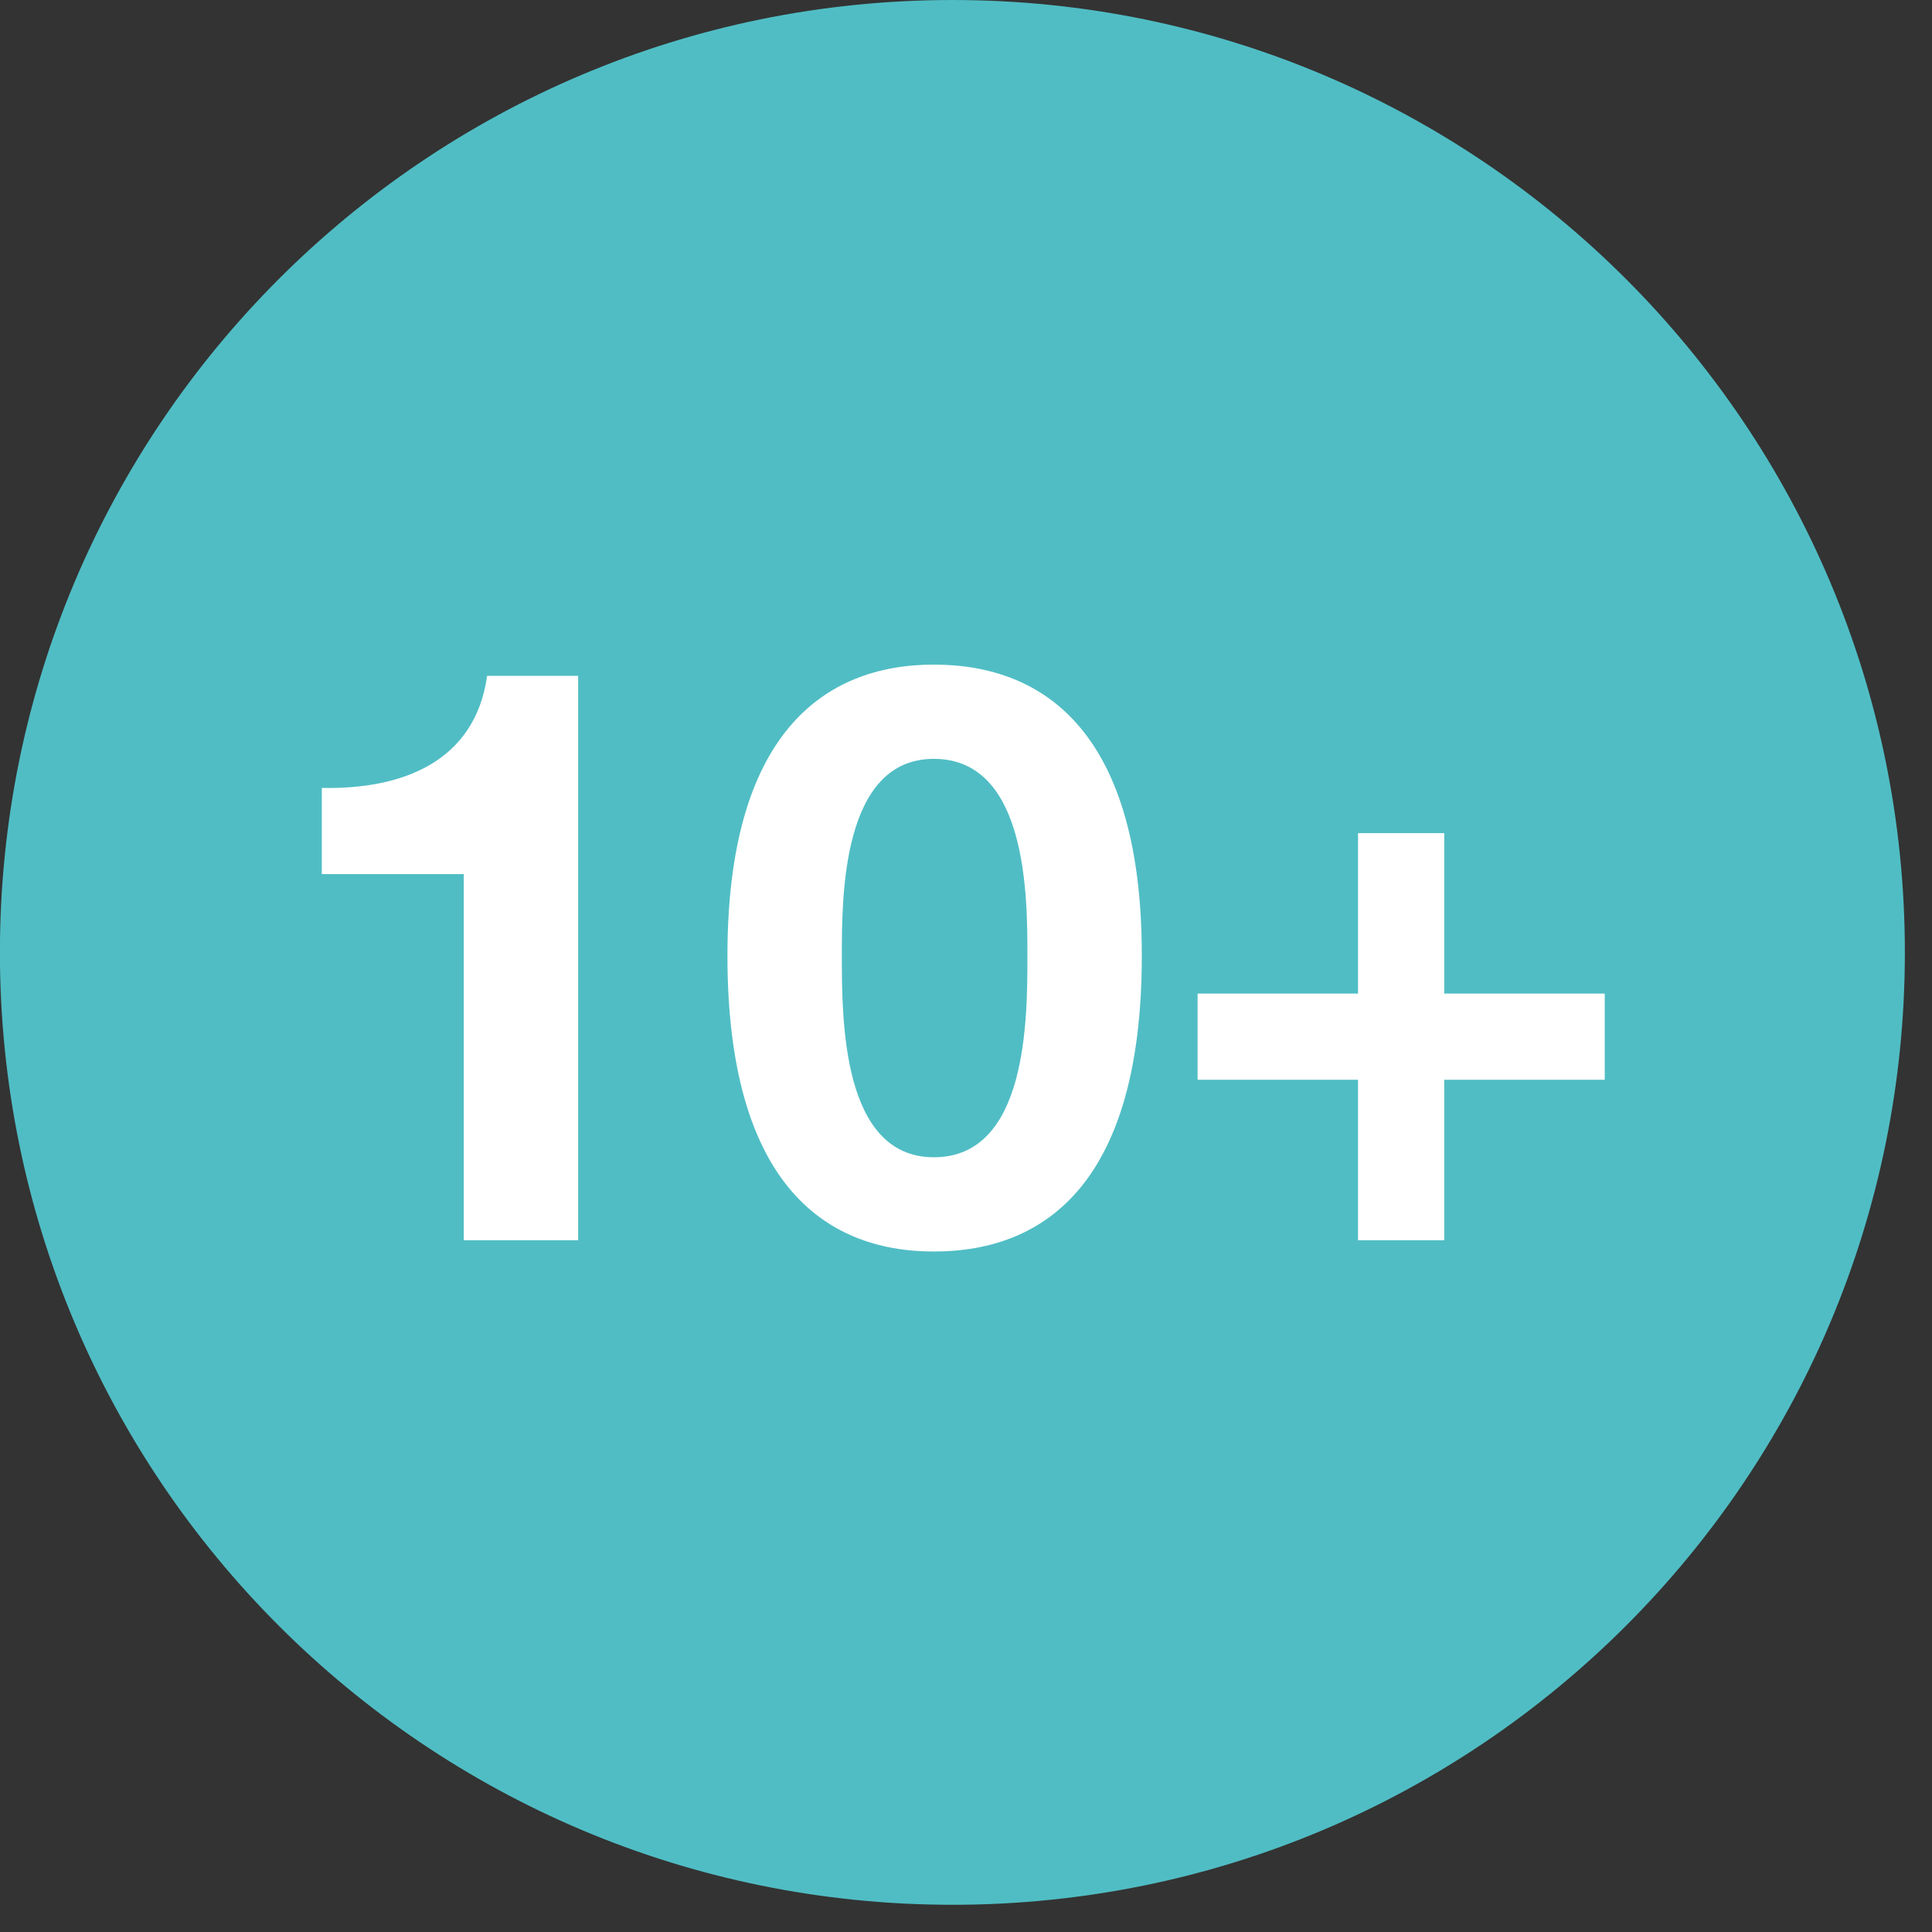
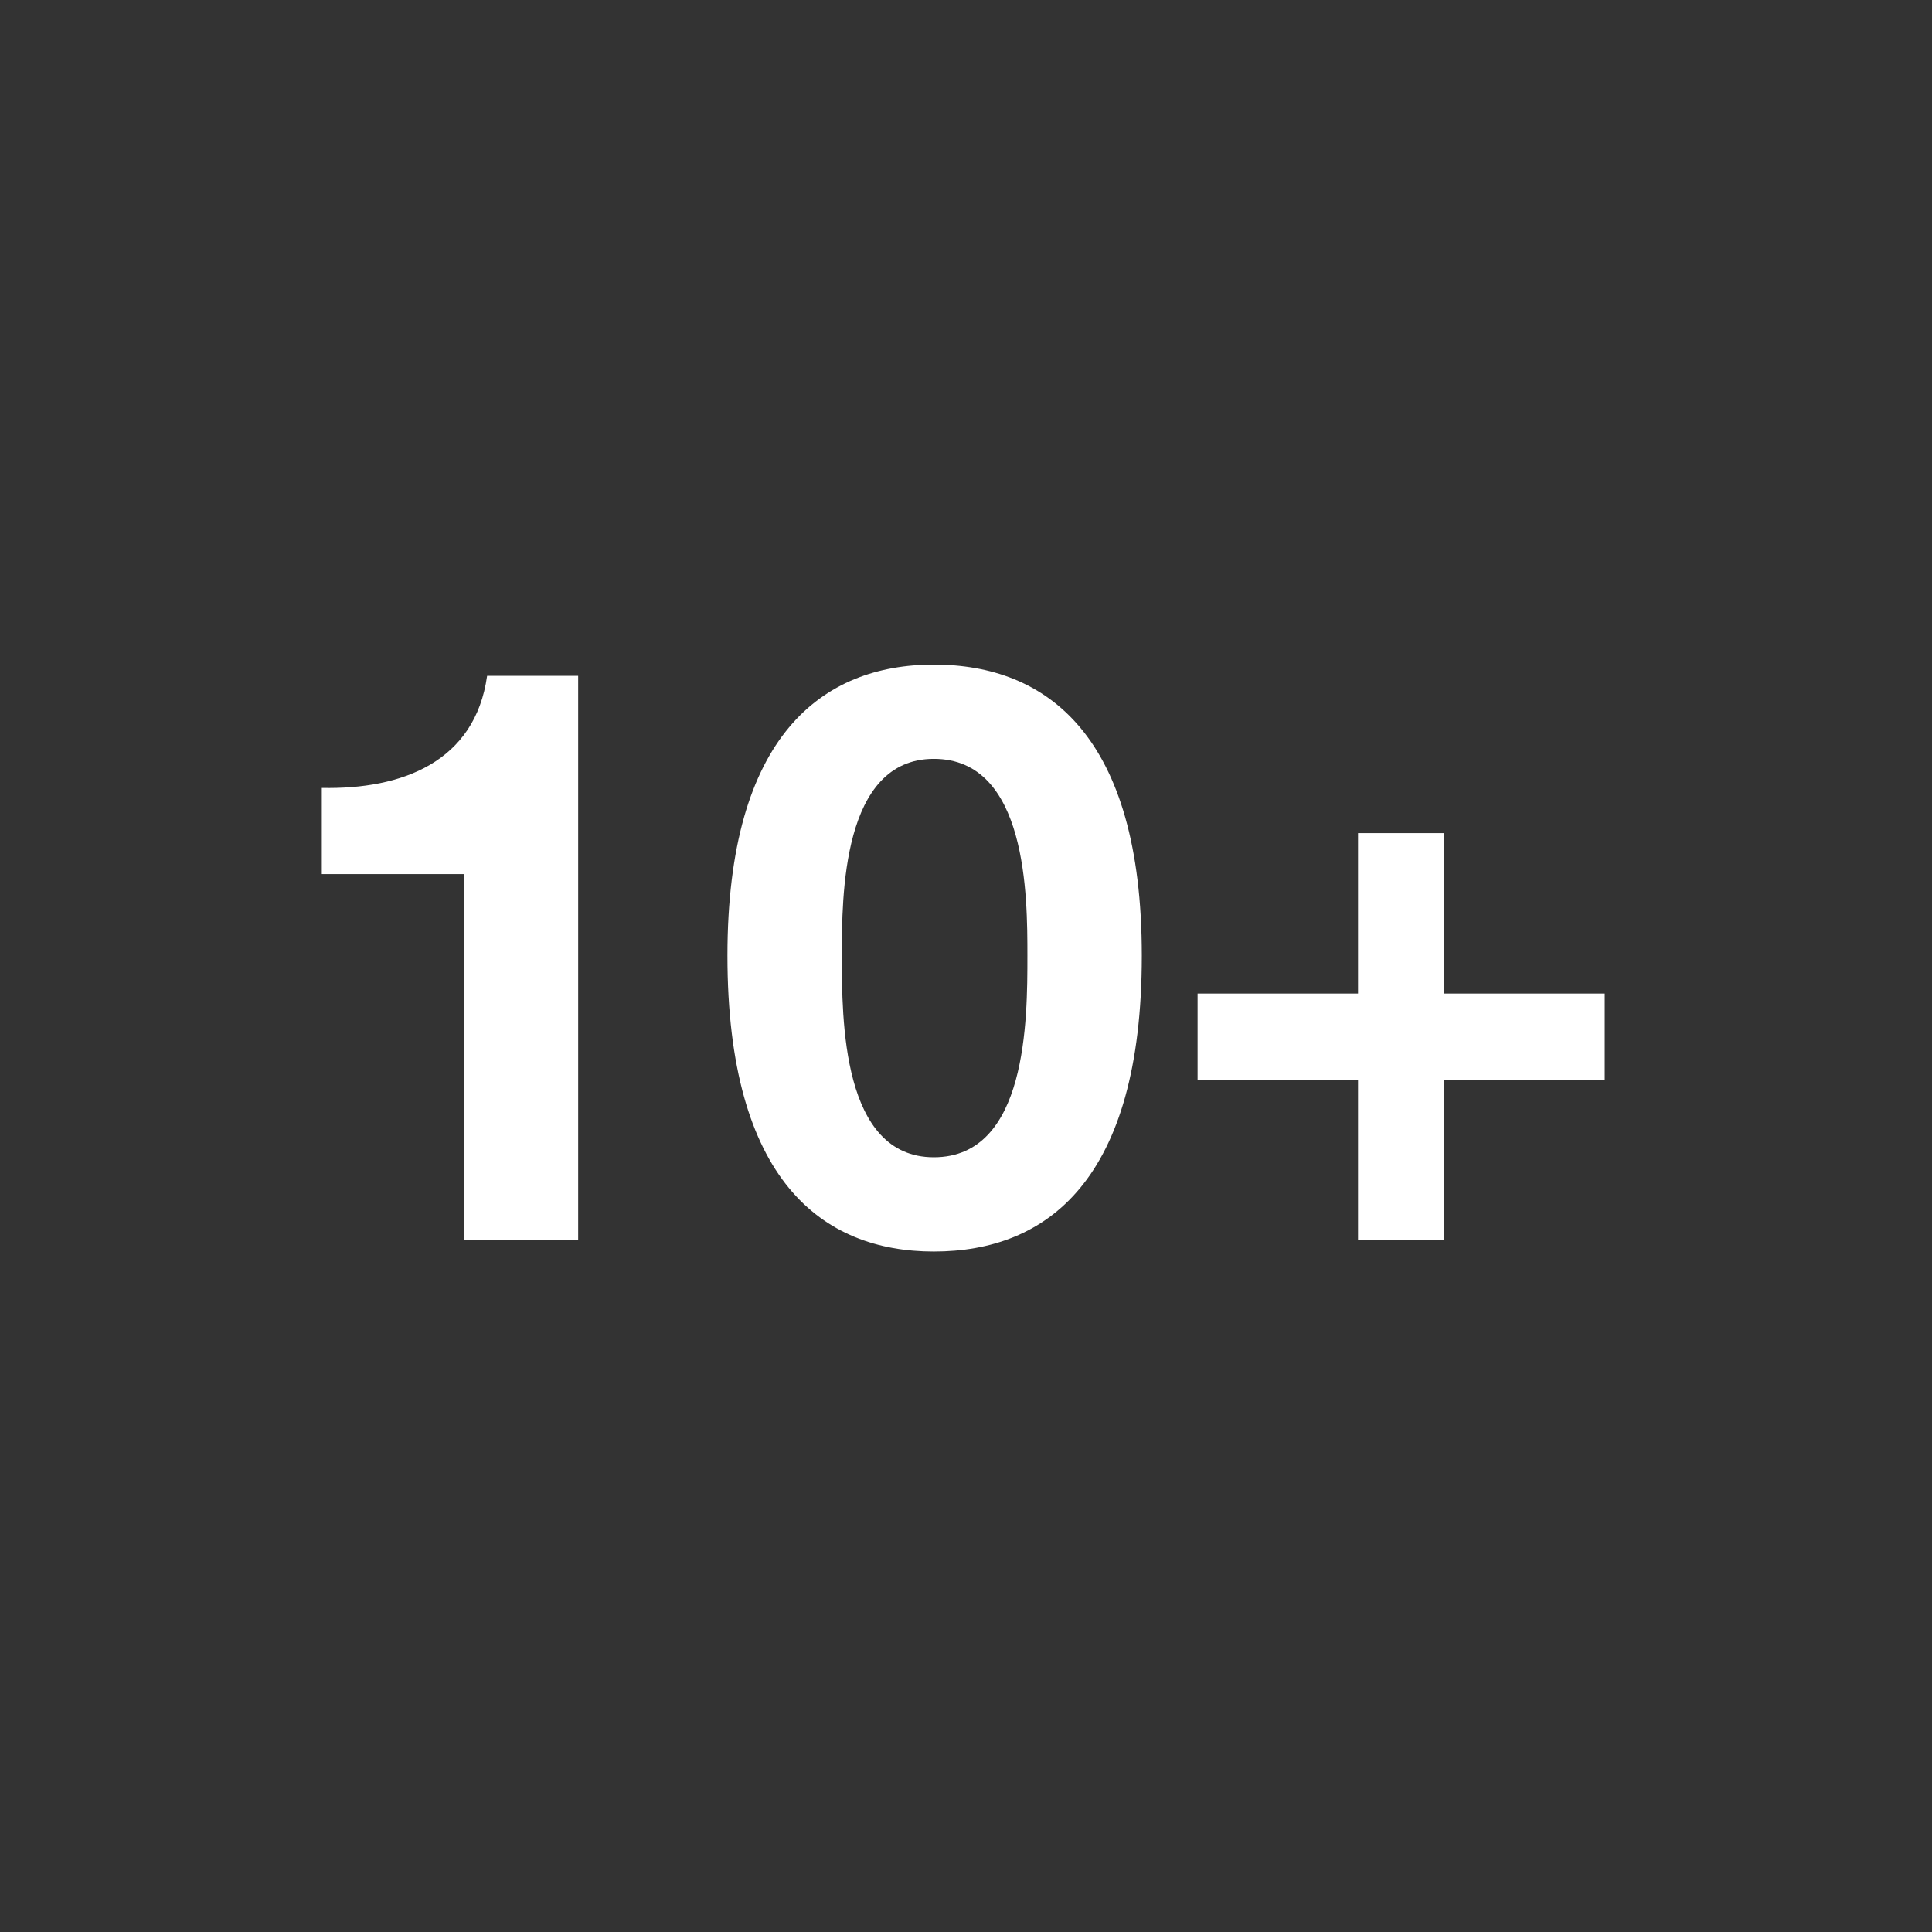
<svg xmlns="http://www.w3.org/2000/svg" width="100%" height="100%" viewBox="0 0 23 23" version="1.1" xml:space="preserve" style="fill-rule:evenodd;clip-rule:evenodd;stroke-linejoin:round;stroke-miterlimit:2;">
  <rect x="0" y="0" width="23" height="23" fill="#333333" stroke="none" />
  <g transform="matrix(0,-1,-1,0,11.338,-0.001)">
-     <path d="M-11.339,-11.339C-17.601,-11.339 -22.677,-6.263 -22.677,-0.001C-22.677,6.263 -17.601,11.339 -11.339,11.339C-5.077,11.339 -0.001,6.263 -0.001,-0.001C-0.001,-6.263 -5.077,-11.339 -11.339,-11.339" style="fill:rgb(80,189,196);fill-rule:nonzero;" />
-   </g>
+     </g>
  <g transform="matrix(1,0,0,1,6.883,14.765)">
    <path d="M0,-6.719L-1.084,-6.719C-1.228,-5.692 -2.101,-5.365 -3.052,-5.385L-3.052,-4.359L-1.362,-4.359L-1.362,0L0,0L0,-6.719ZM1.777,-3.388C1.777,-0.71 2.909,0.134 4.234,0.134C5.579,0.134 6.71,-0.71 6.71,-3.388C6.71,-6.01 5.579,-6.853 4.234,-6.853C2.909,-6.853 1.777,-6.01 1.777,-3.388M3.139,-3.388C3.139,-4.089 3.139,-5.731 4.234,-5.731C5.348,-5.731 5.348,-4.089 5.348,-3.388C5.348,-2.63 5.348,-0.988 4.234,-0.988C3.139,-0.988 3.139,-2.63 3.139,-3.388M10.31,-4.847L9.284,-4.847L9.284,-2.937L7.374,-2.937L7.374,-1.911L9.284,-1.911L9.284,0L10.31,0L10.31,-1.911L12.221,-1.911L12.221,-2.937L10.31,-2.937L10.31,-4.847Z" style="fill:white;fill-rule:nonzero;" />
  </g>
</svg>